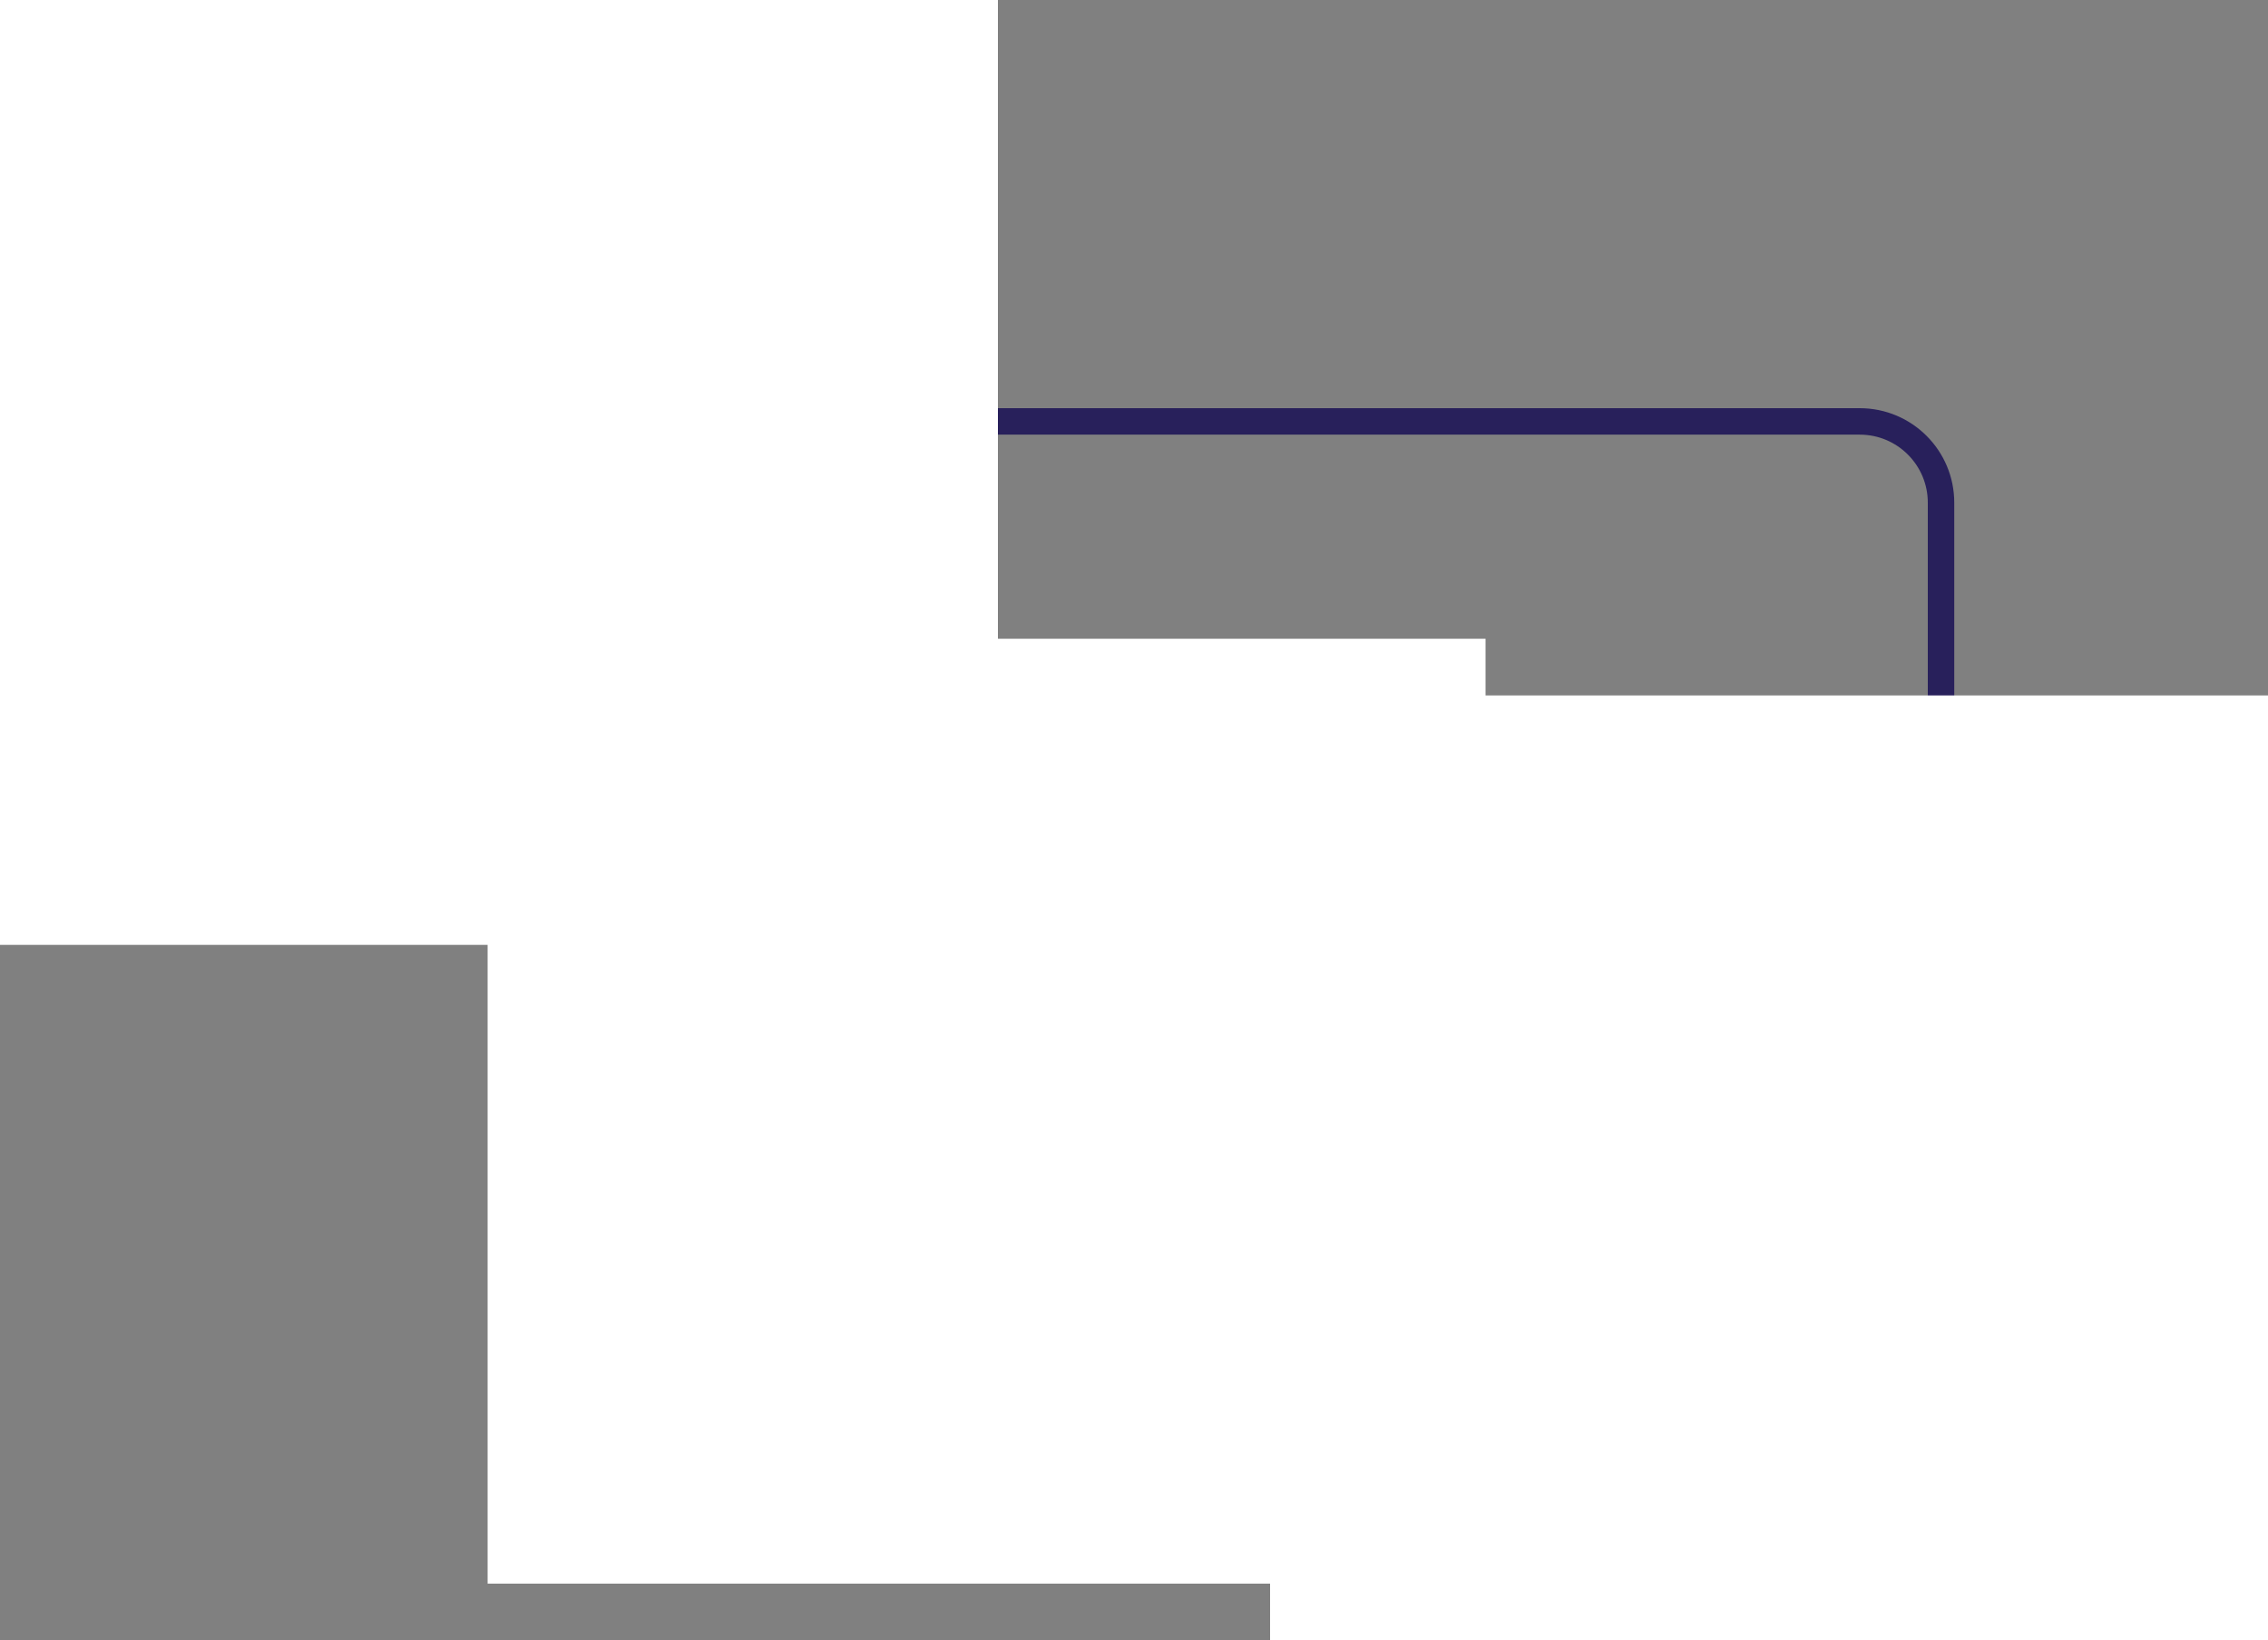
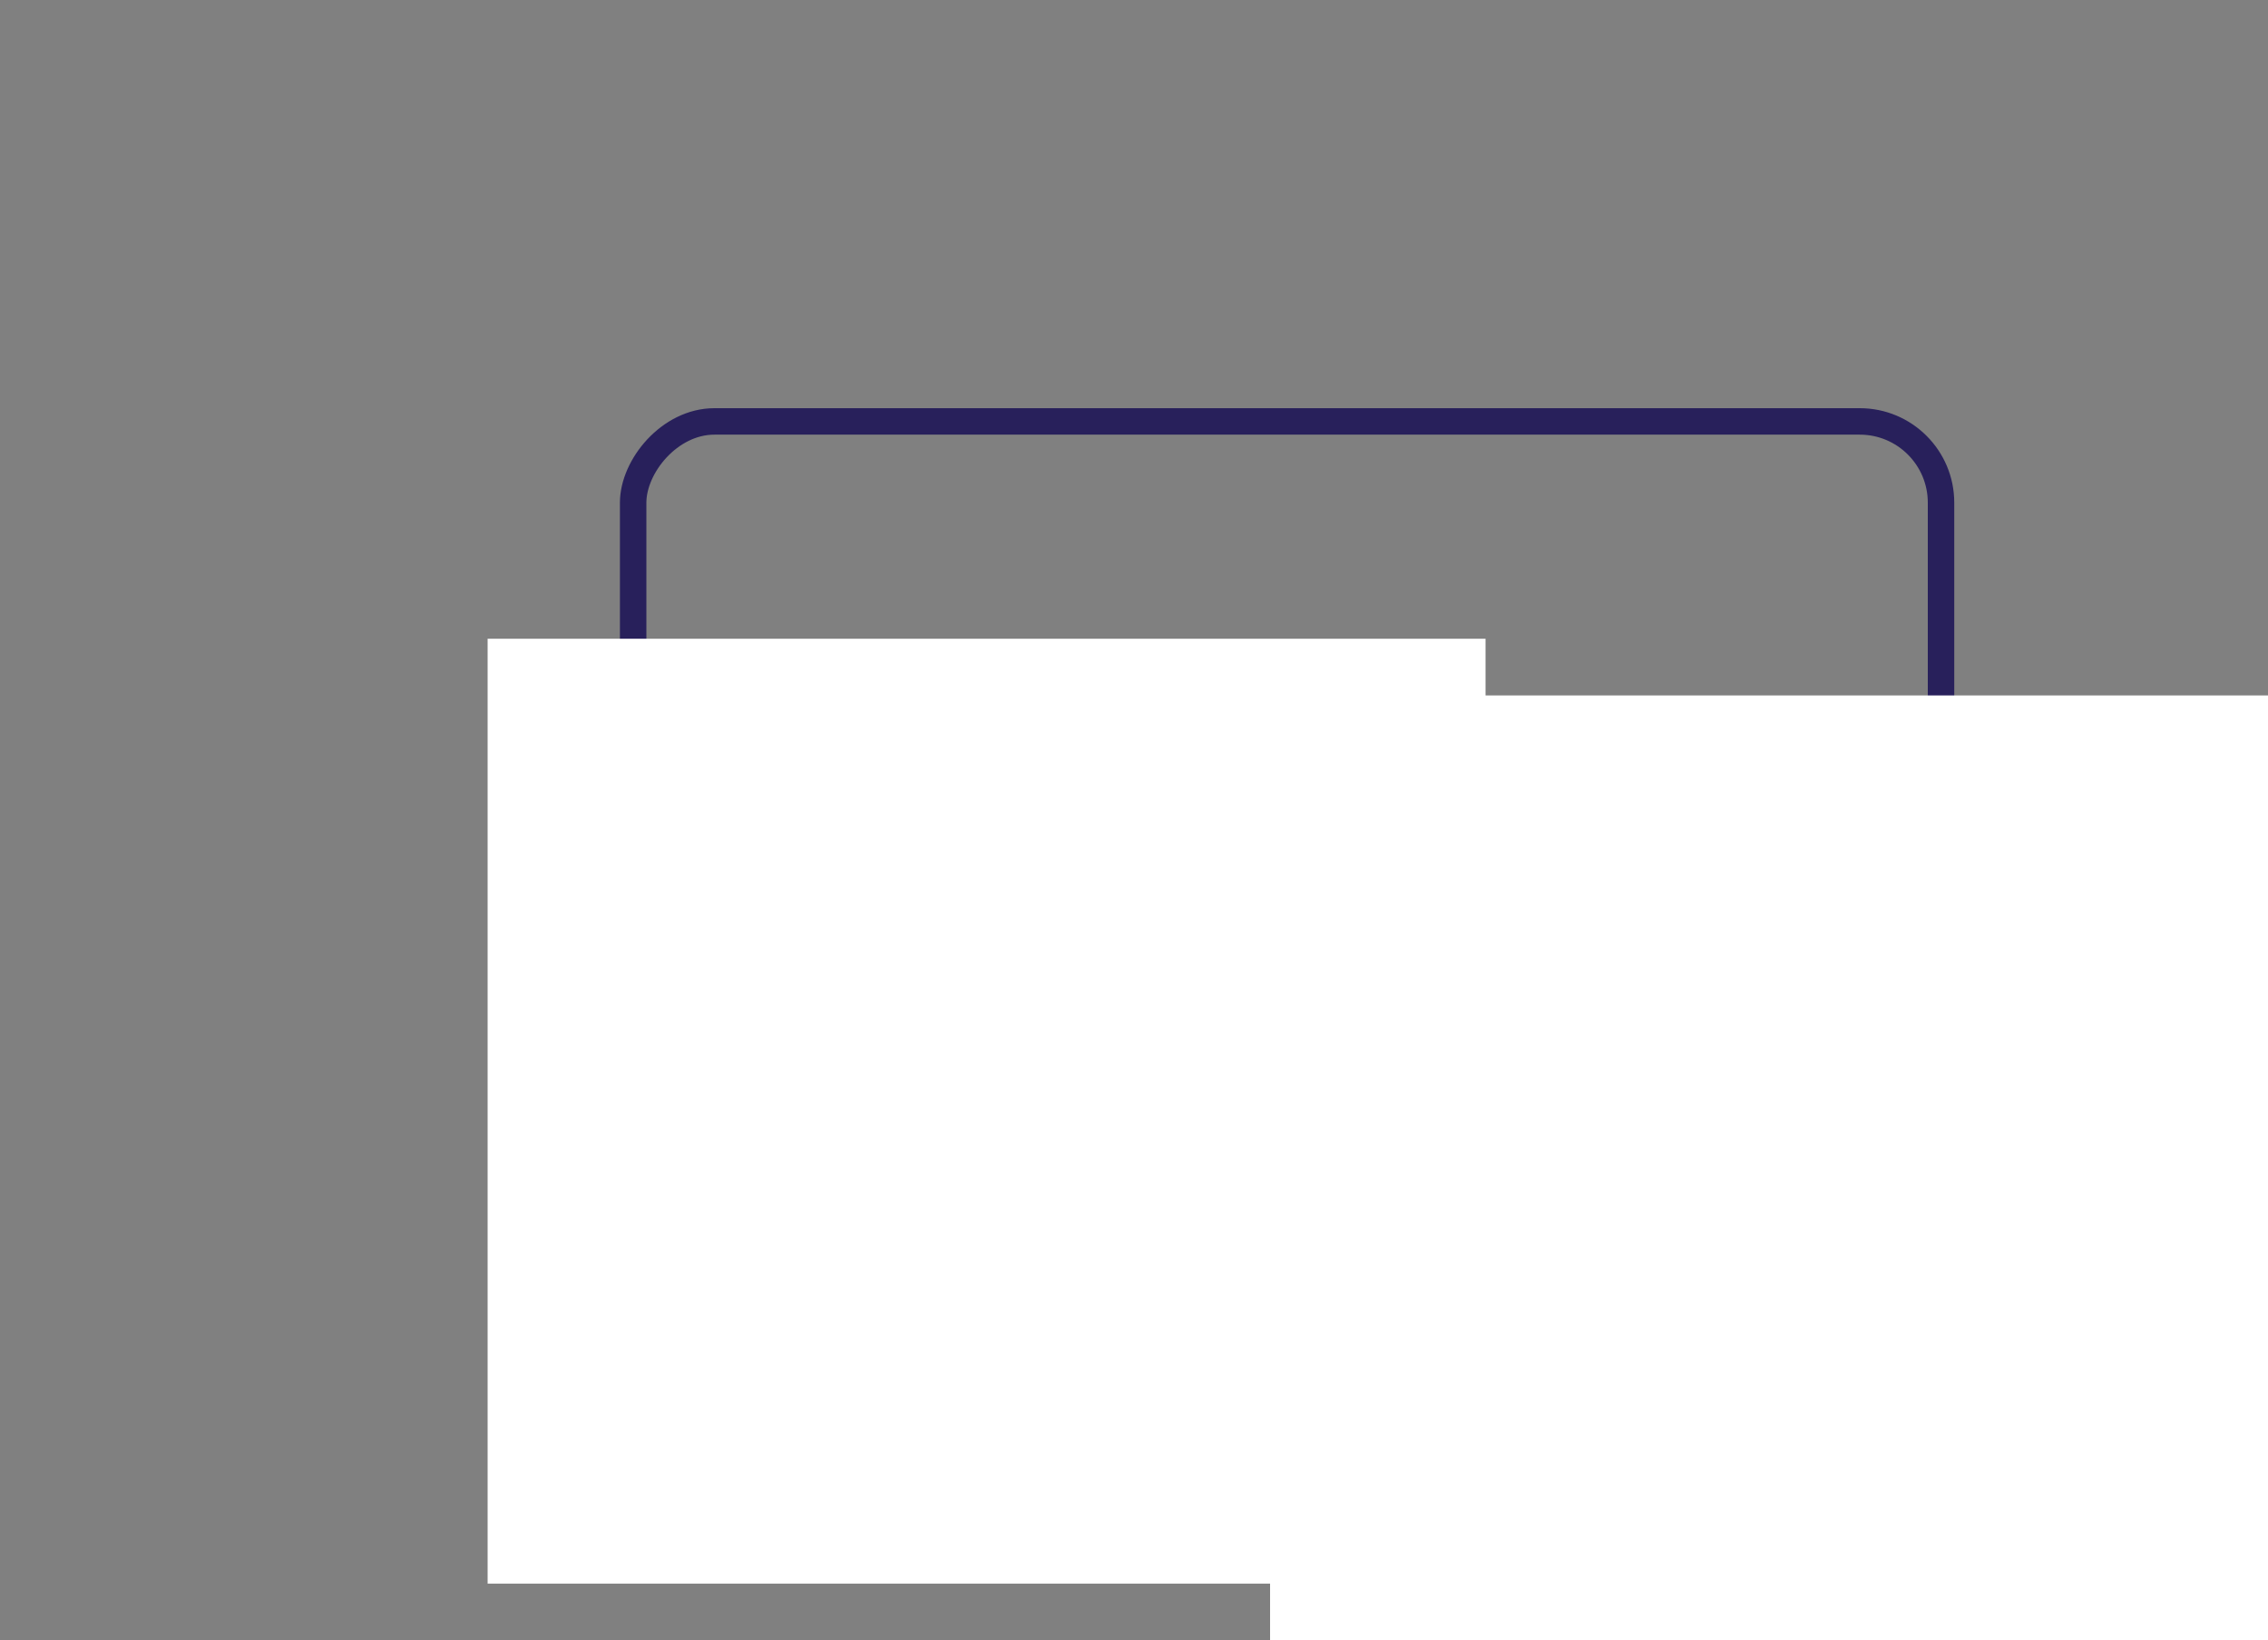
<svg xmlns="http://www.w3.org/2000/svg" width="600" height="434" viewBox="0 0 600 434" fill="none">
  <rect x="0" y="0" width="600" height="434" fill="#808080" stroke="none" />
  <rect x="-3.5" y="3.5" width="346" height="251" rx="21.5" transform="matrix(-1 0 0 1 510 108)" stroke="#28205B" stroke-width="7" />
  <rect width="264" height="250" transform="matrix(-1 0 0 1 393 169)" fill="white" />
-   <rect width="264" height="250" transform="matrix(-1 0 0 1 264 0)" fill="white" />
  <rect width="264" height="250" transform="matrix(-1 0 0 1 600 184)" fill="white" />
</svg>